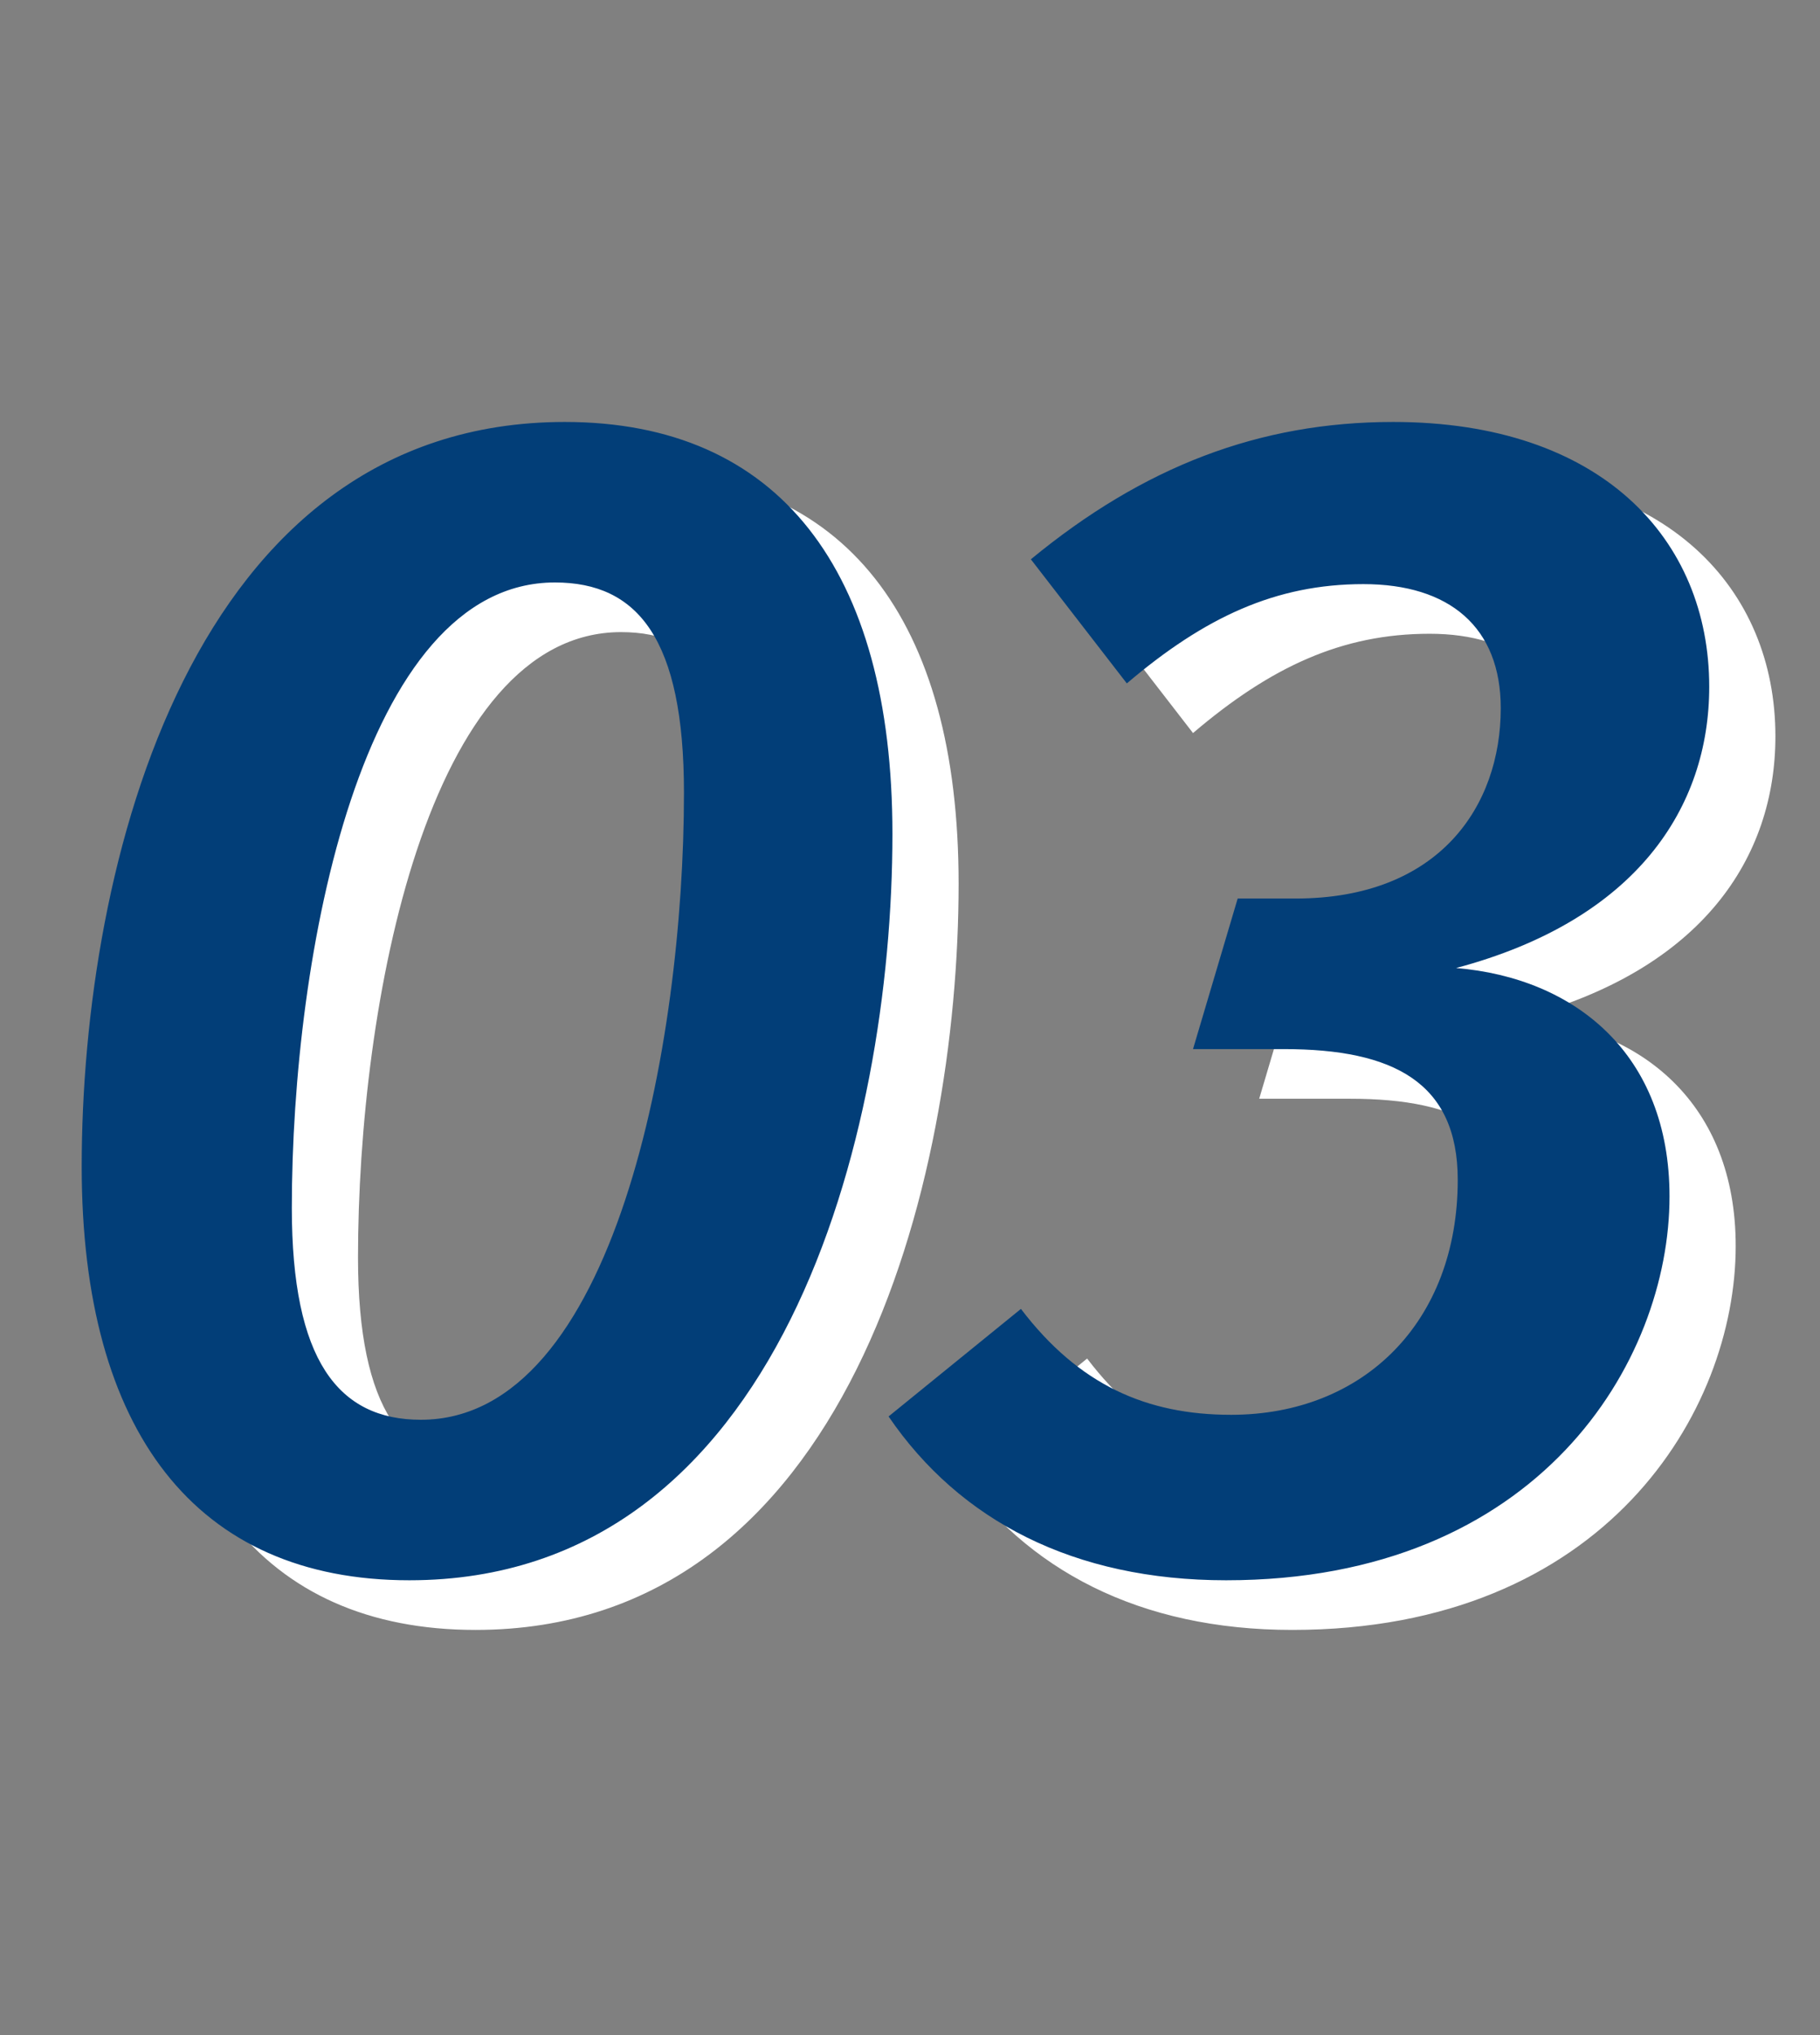
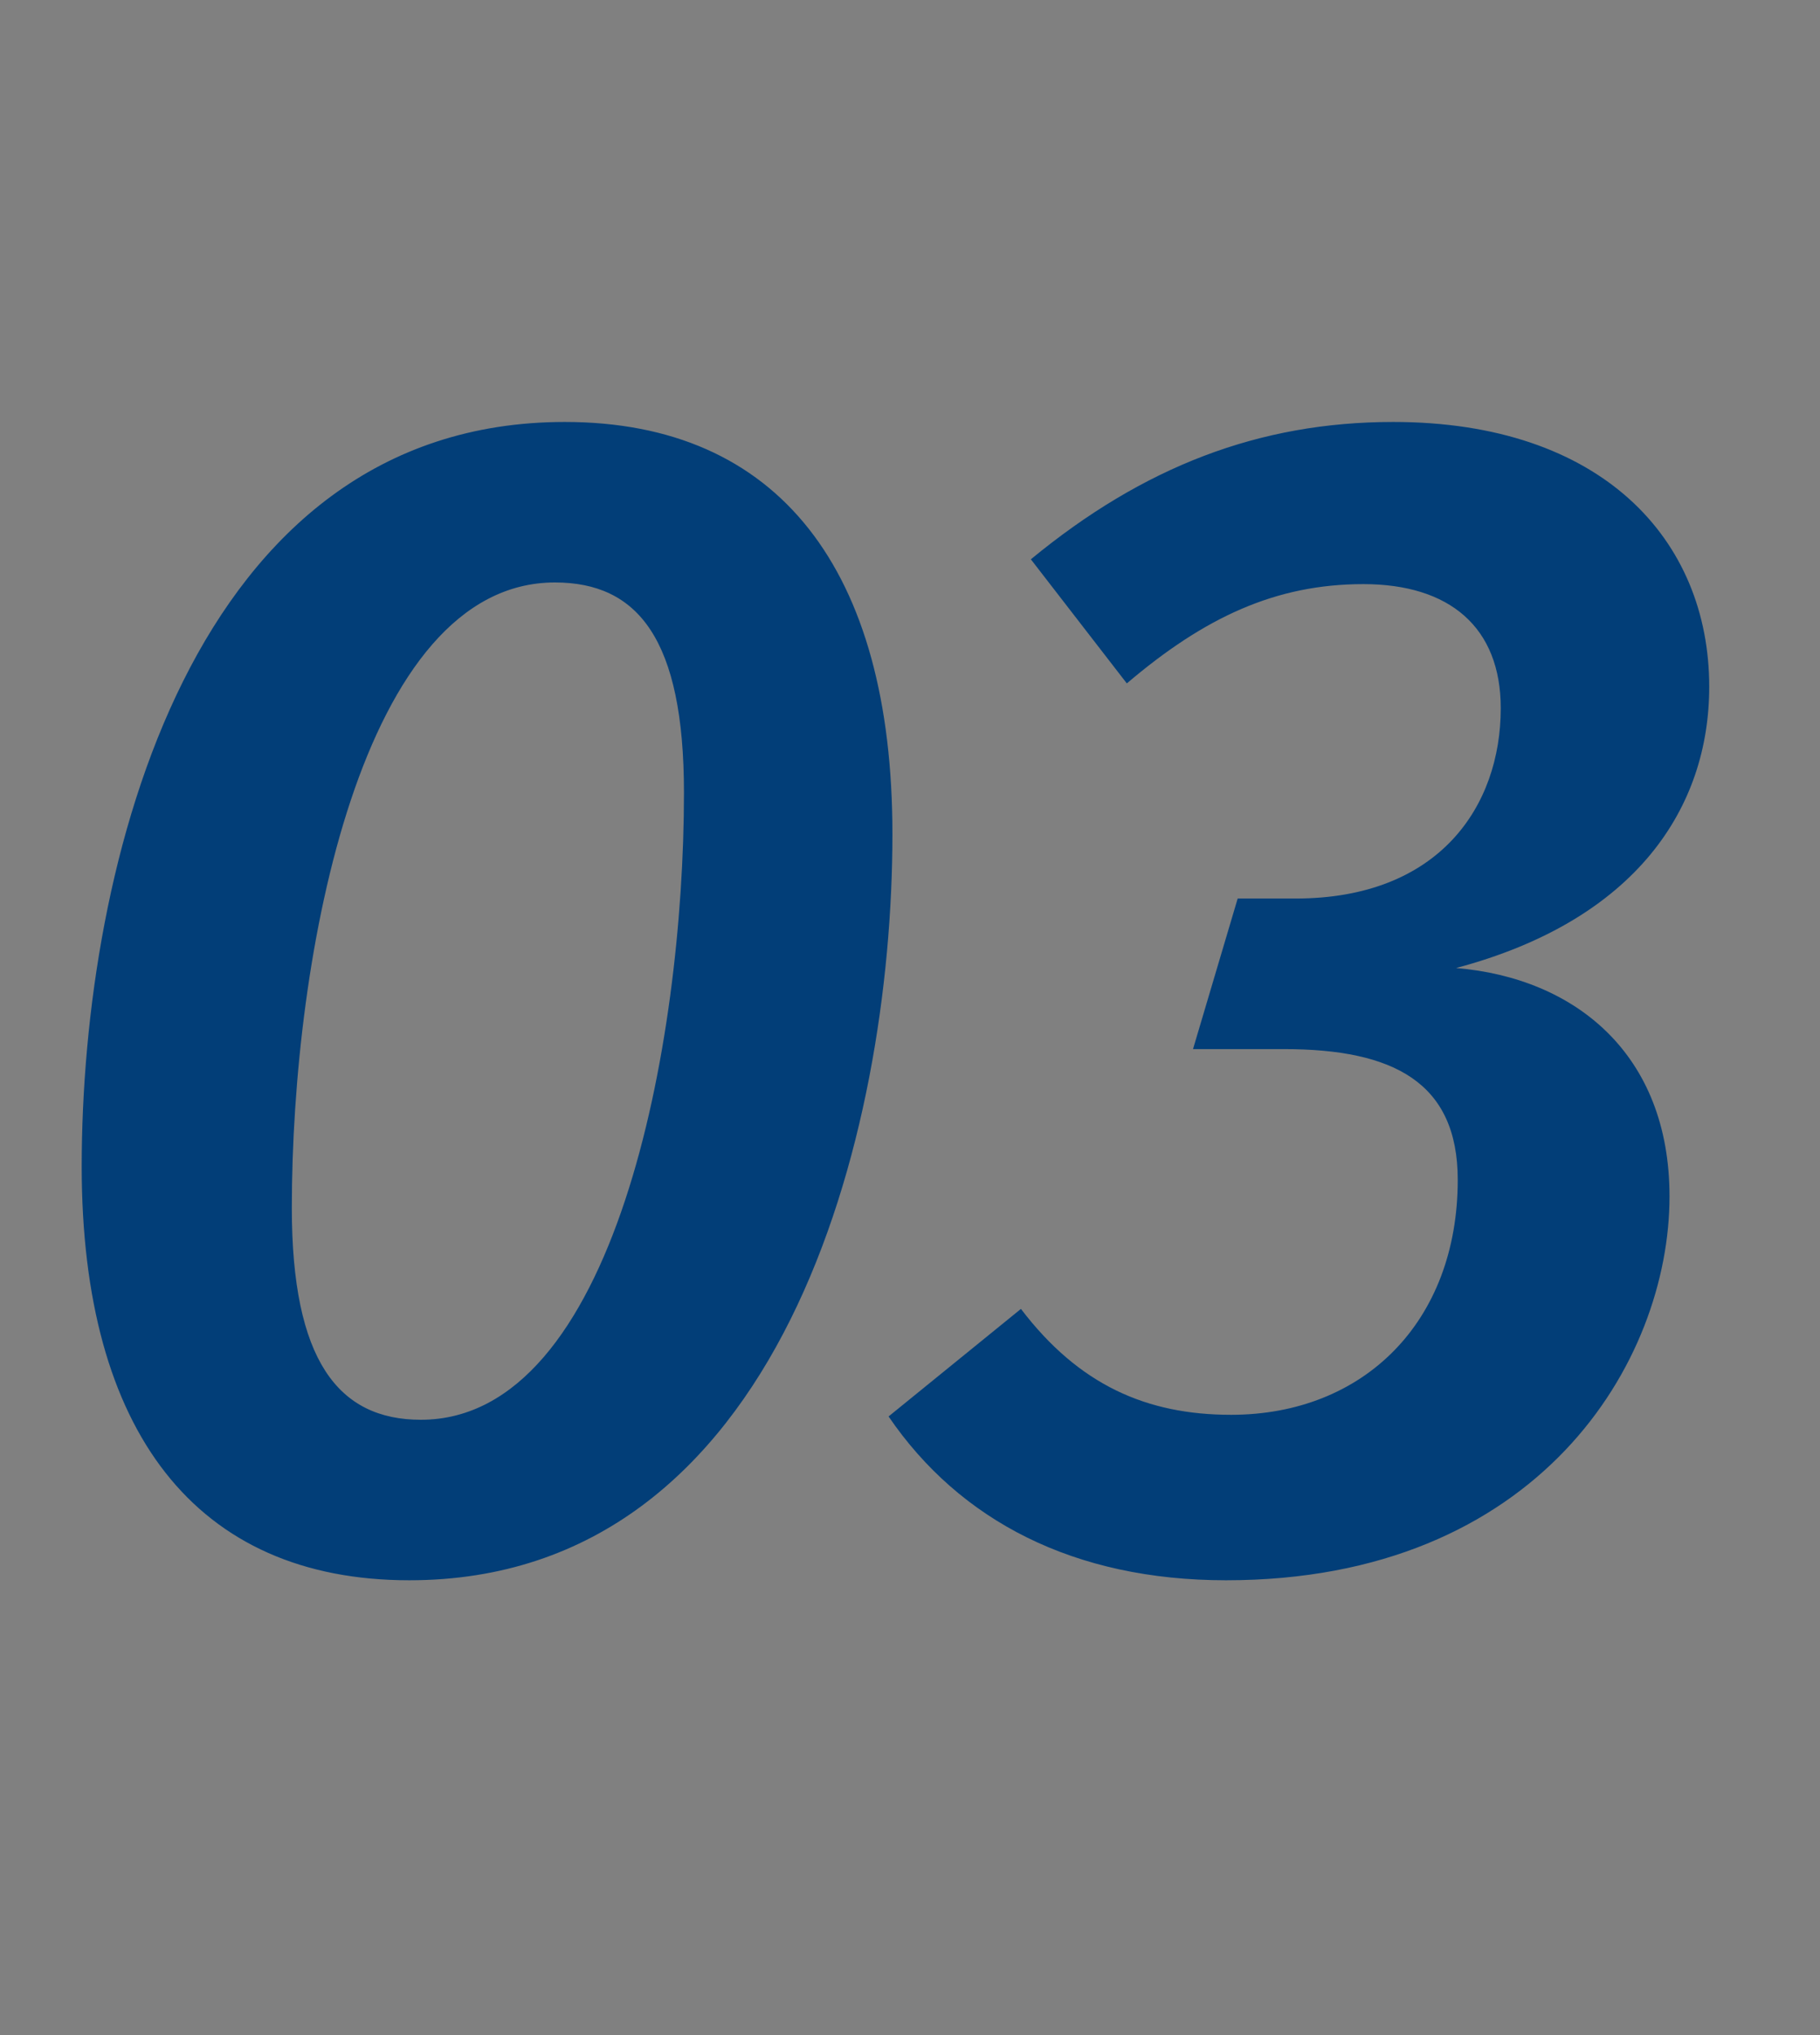
<svg xmlns="http://www.w3.org/2000/svg" width="110" height="123" viewBox="0 0 110 123" fill="none">
  <rect x="0" y="0" width="110" height="123" fill="#808080" stroke="none" />
-   <path d="M38.138 28.5C51.038 28.5 57.938 37.4 57.938 53.4C57.938 71.5 51.238 98.5 28.738 98.5C15.838 98.5 8.938 89.5 8.938 73.5C8.938 55.3 15.538 28.5 38.138 28.5ZM37.538 38.2C25.838 38.2 21.638 60.7 21.638 76C21.638 85.2 24.438 88.8 29.438 88.8C41.138 88.8 45.338 66.1 45.338 50.9C45.338 41.6 42.538 38.2 37.538 38.2ZM88.205 28.5C80.105 28.5 73.105 31.2 66.305 36.8L72.105 44.3C76.805 40.3 81.105 38.3 86.405 38.3C91.605 38.3 94.705 40.9 94.705 45.8C94.705 51.7 91.005 57.3 82.305 57.3H78.805L76.105 66.4H81.605C88.205 66.4 92.105 68.4 92.105 74.3C92.105 82.9 86.405 88.5 78.405 88.5C73.305 88.5 69.205 86.7 65.705 82.1L57.705 88.6C62.005 94.9 68.905 98.5 78.105 98.5C97.005 98.5 104.905 85.3 104.905 75.3C104.905 66.7 99.205 62.1 92.005 61.5C102.905 58.6 107.305 51.8 107.305 44.5C107.305 35.6 100.805 28.5 88.205 28.5Z" fill="white" />
  <path d="M34.138 25.5C47.038 25.5 53.938 34.4 53.938 50.4C53.938 68.5 47.238 95.5 24.738 95.5C11.838 95.5 4.938 86.5 4.938 70.5C4.938 52.3 11.538 25.5 34.138 25.5ZM33.538 35.2C21.838 35.2 17.638 57.7 17.638 73C17.638 82.2 20.438 85.8 25.438 85.8C37.138 85.8 41.338 63.1 41.338 47.9C41.338 38.6 38.538 35.2 33.538 35.2ZM84.205 25.5C76.105 25.5 69.105 28.2 62.305 33.8L68.105 41.3C72.805 37.3 77.105 35.3 82.405 35.3C87.605 35.3 90.705 37.9 90.705 42.8C90.705 48.7 87.005 54.3 78.305 54.3H74.805L72.105 63.4H77.605C84.205 63.4 88.105 65.4 88.105 71.3C88.105 79.9 82.405 85.5 74.405 85.5C69.305 85.5 65.205 83.7 61.705 79.1L53.705 85.6C58.005 91.9 64.905 95.5 74.105 95.5C93.005 95.5 100.905 82.3 100.905 72.3C100.905 63.7 95.205 59.1 88.005 58.5C98.905 55.6 103.305 48.8 103.305 41.5C103.305 32.6 96.805 25.5 84.205 25.5Z" fill="#023E78" />
</svg>